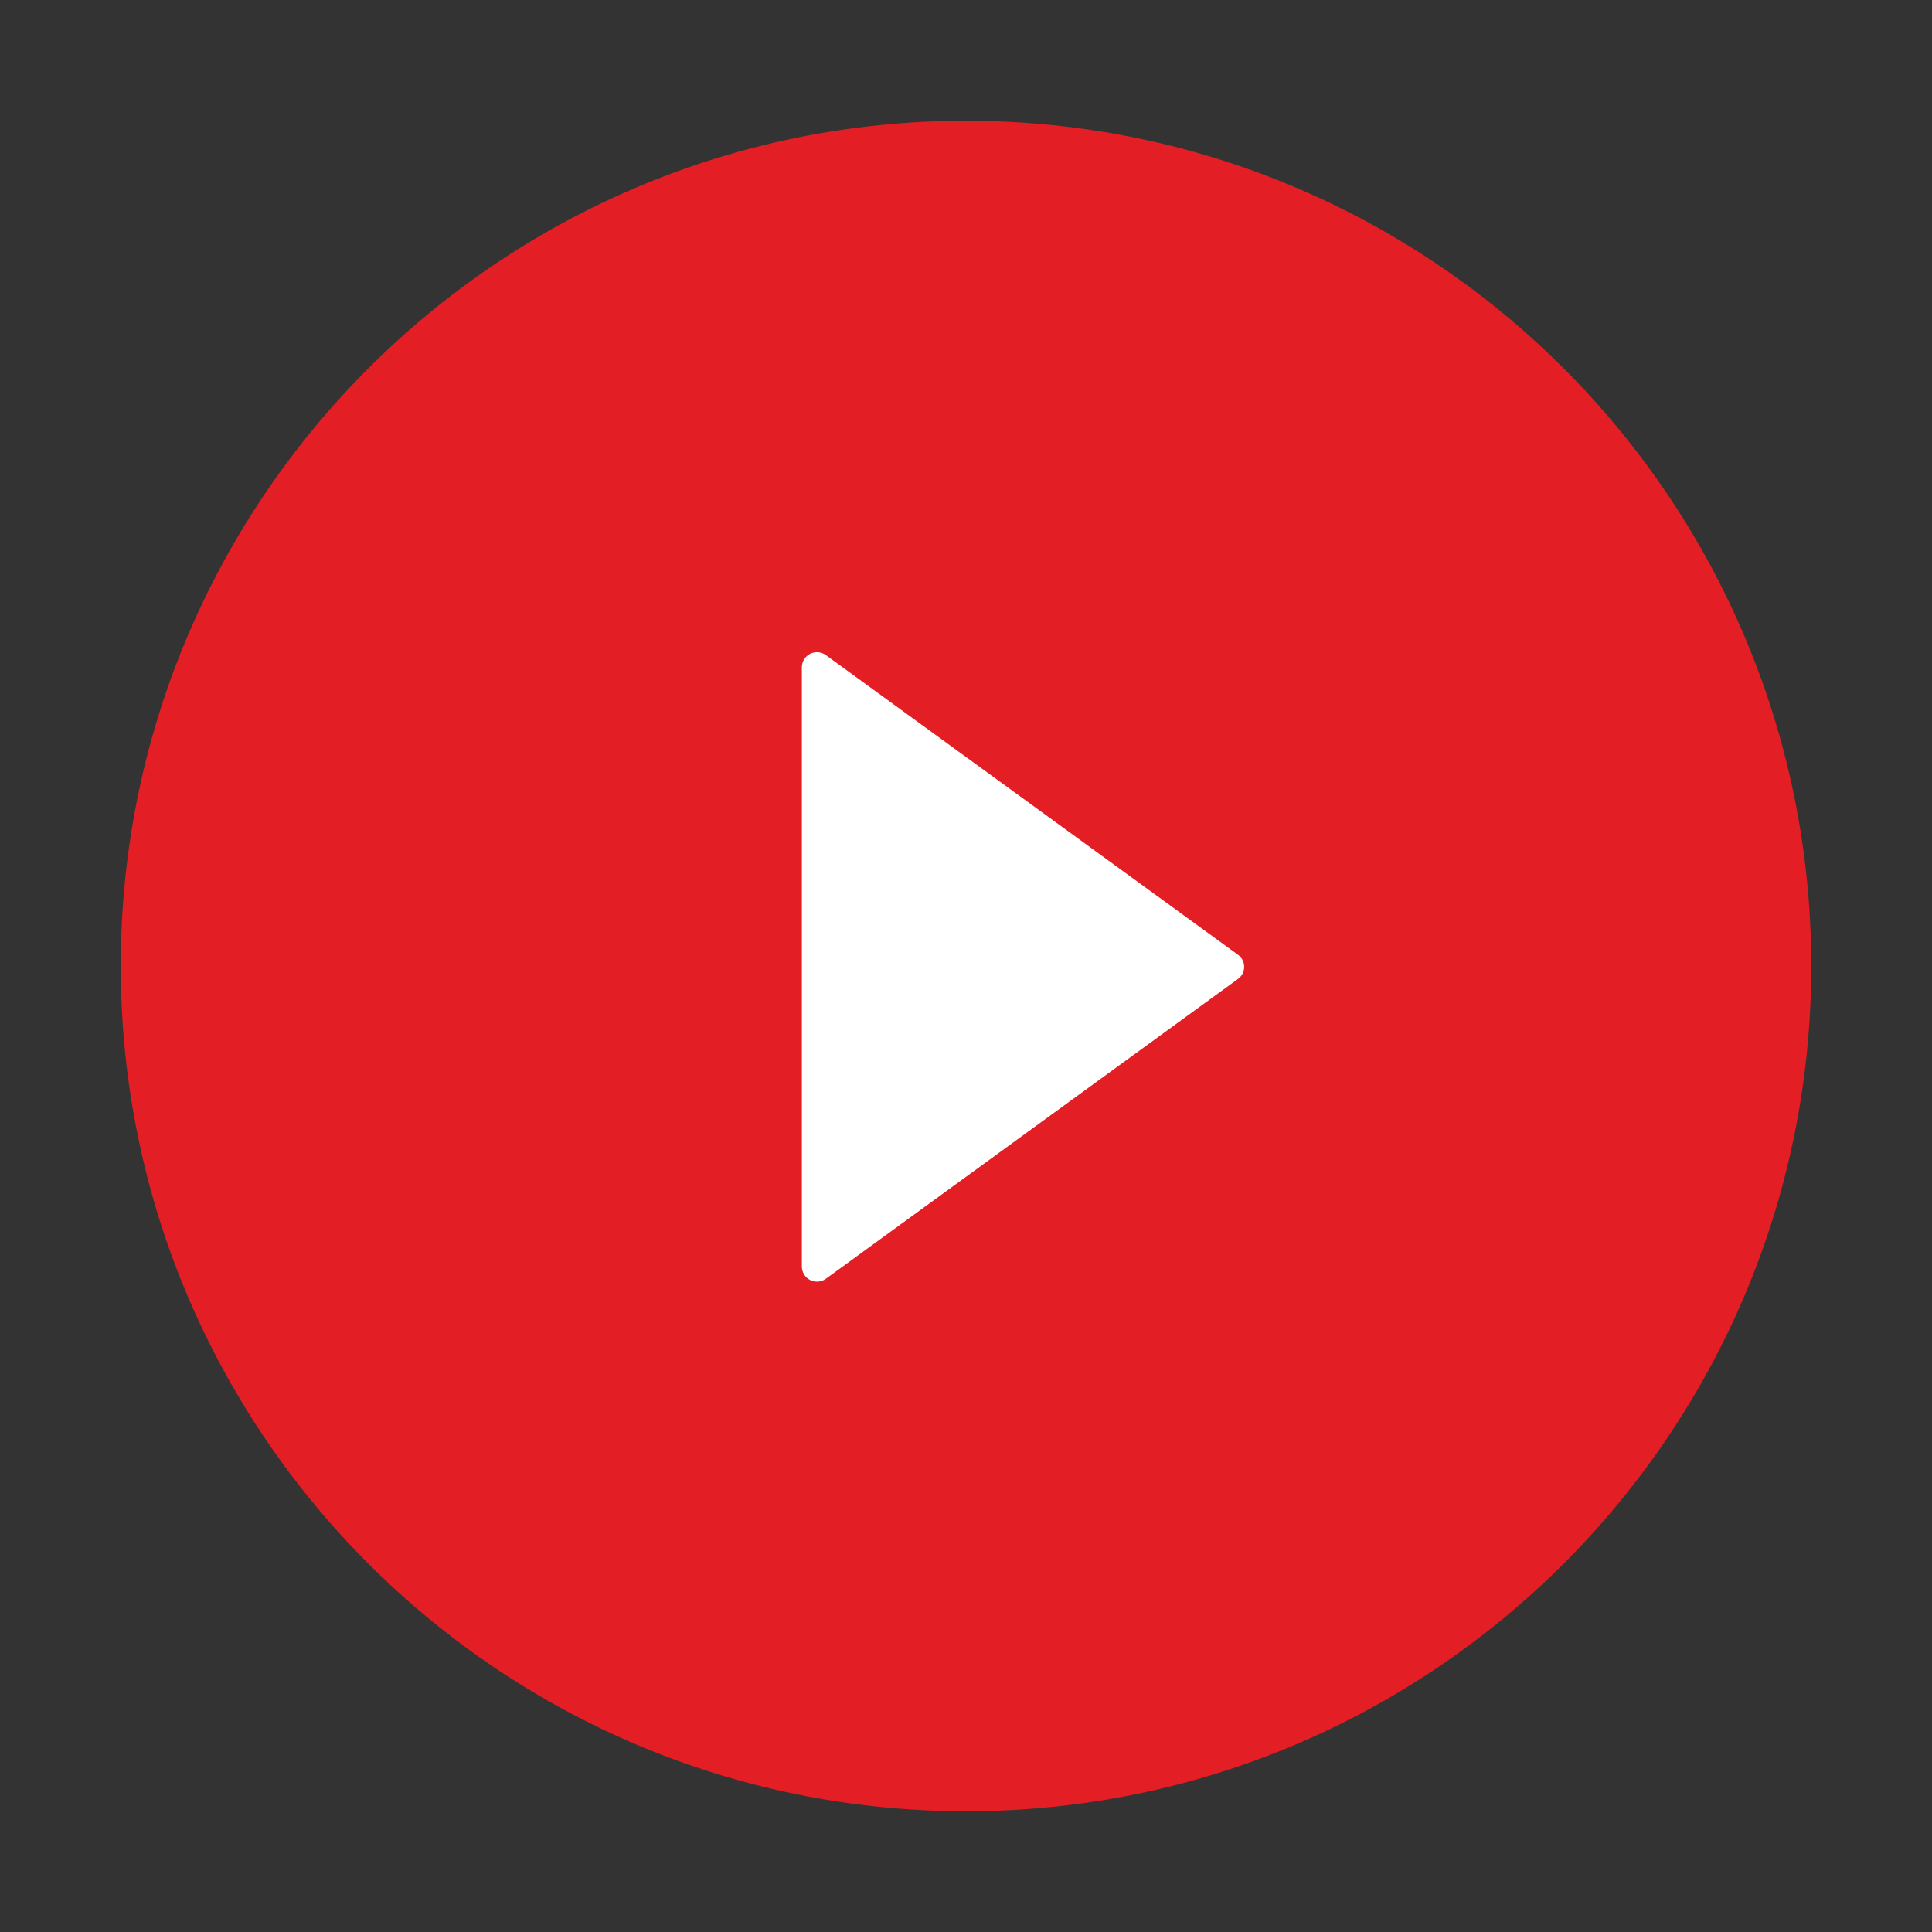
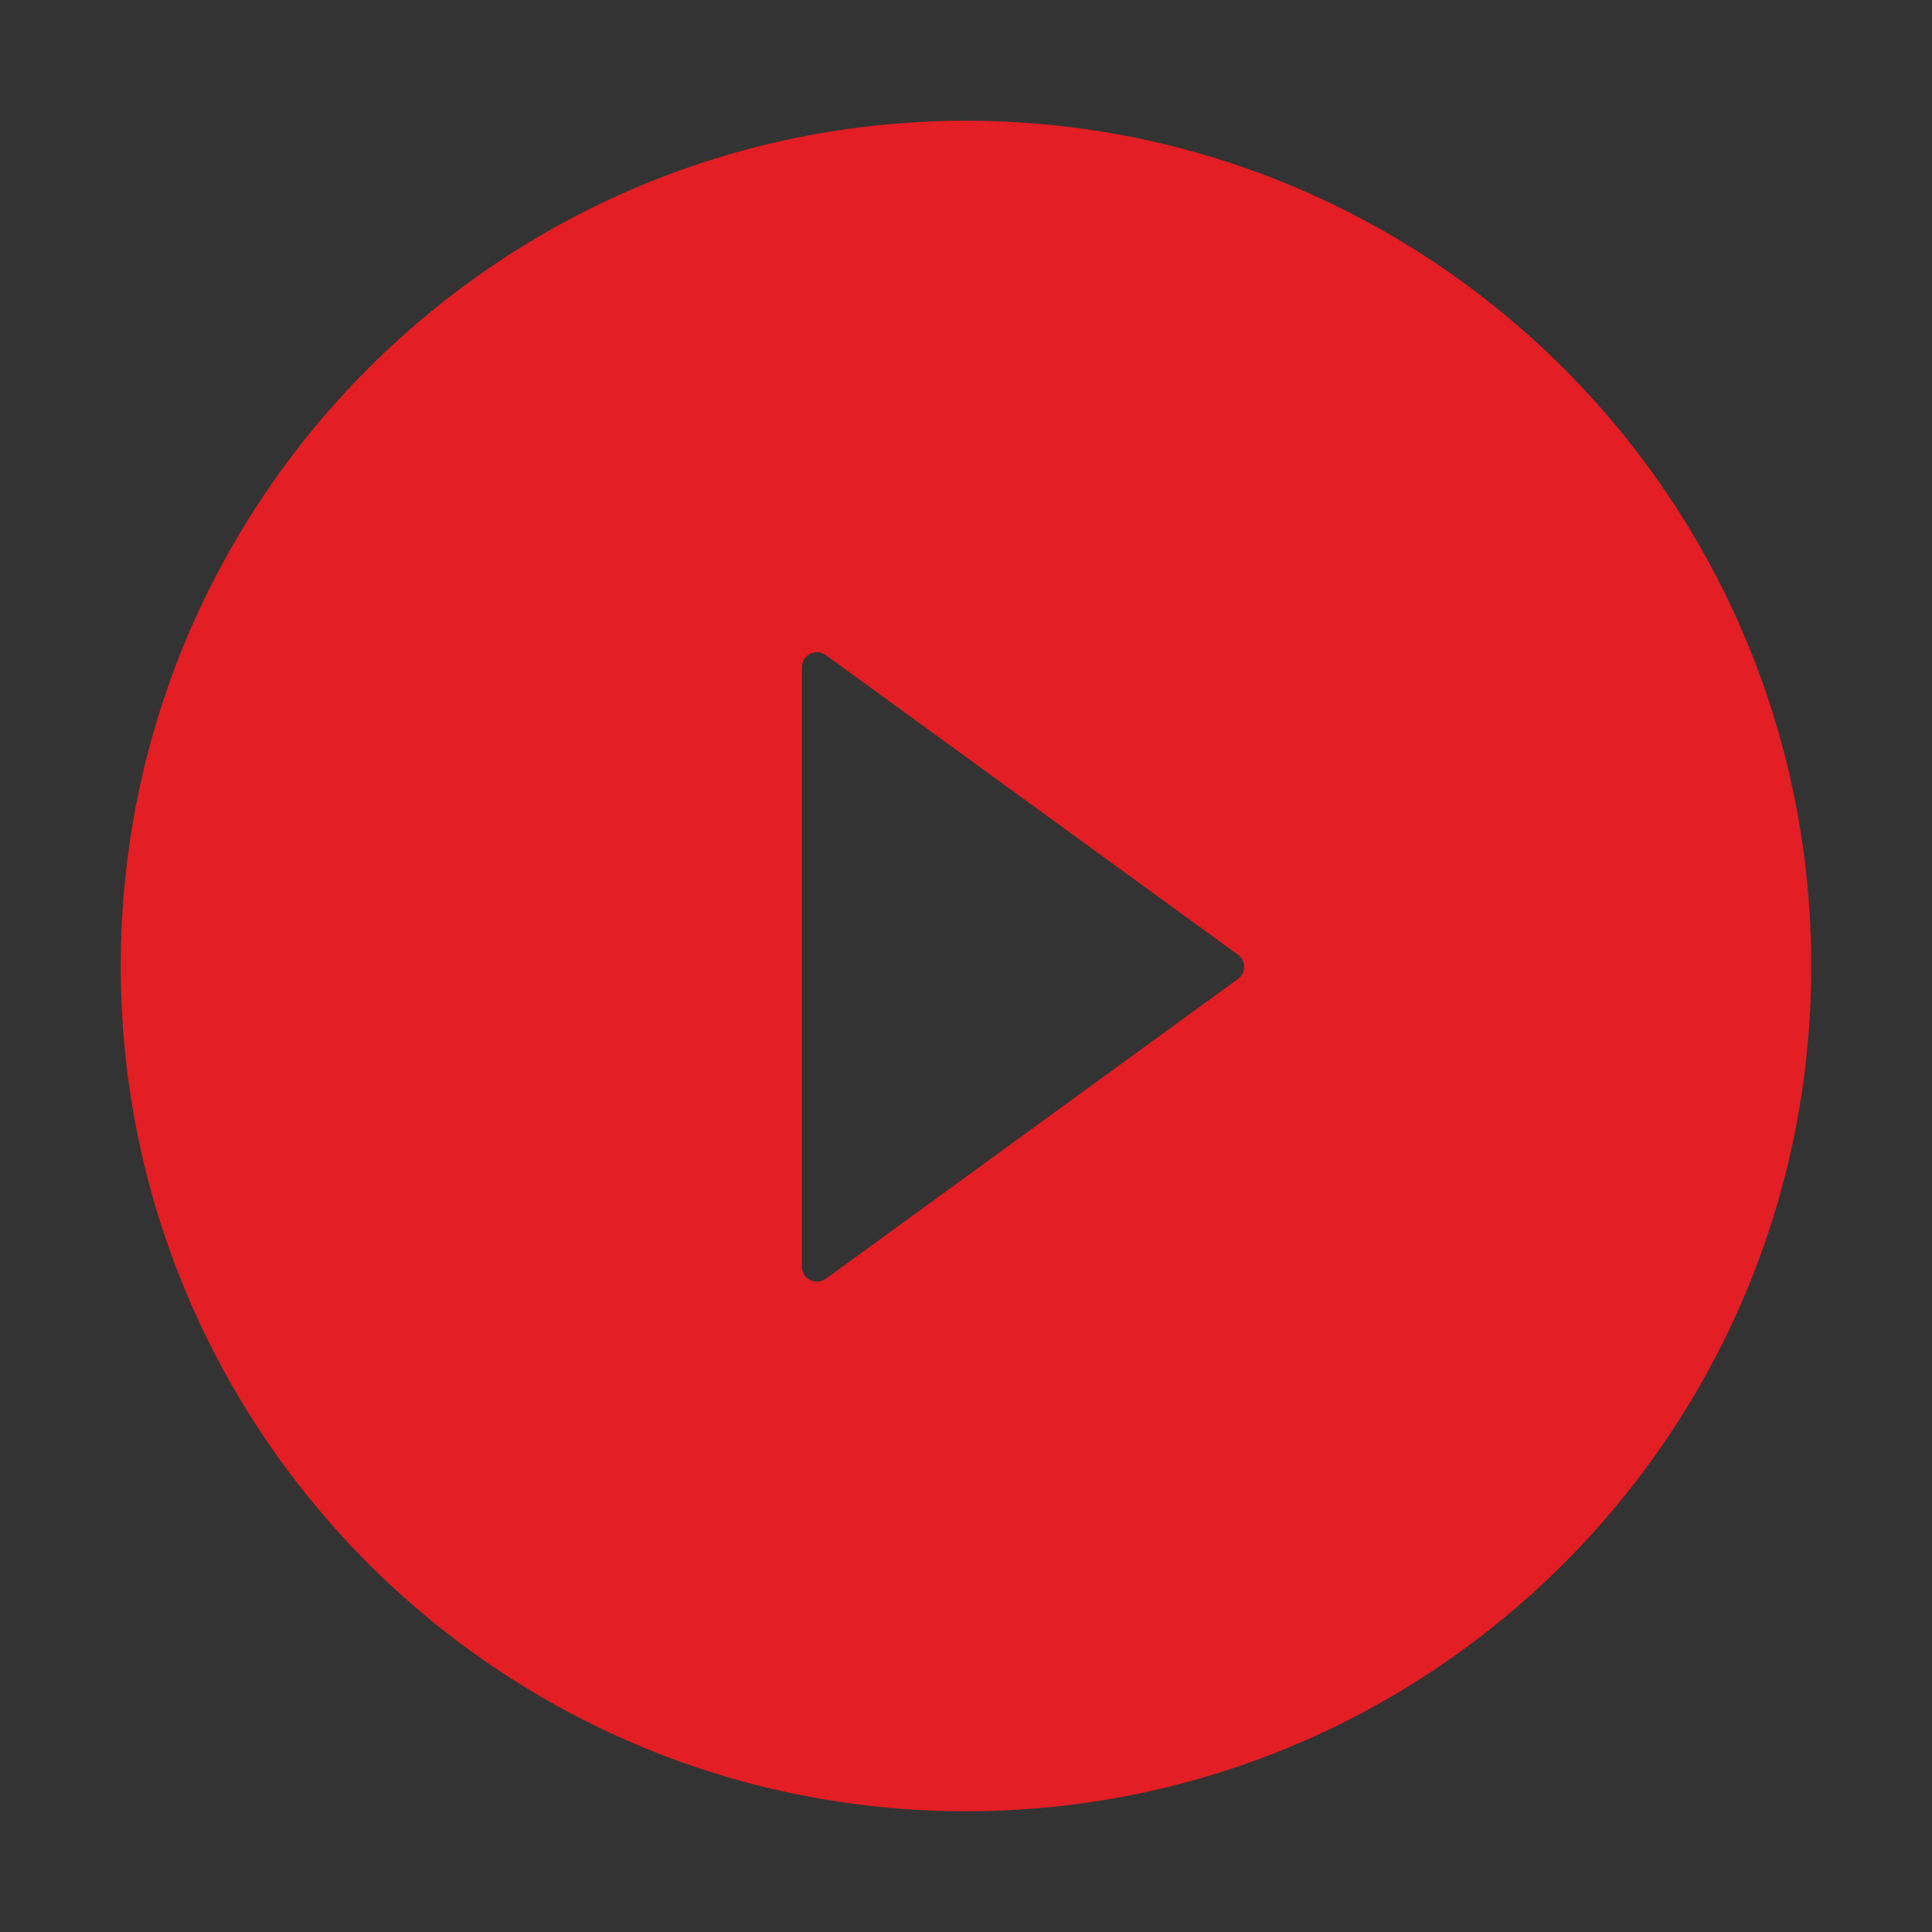
<svg xmlns="http://www.w3.org/2000/svg" width="100" height="100" viewBox="0 0 100 100" fill="none">
  <rect x="0" y="0" width="100" height="100" fill="#333333" stroke="none" />
-   <circle cx="50.5" cy="50.5" r="35.5" fill="white" />
  <path d="M50 6.25C25.84 6.25 6.25 25.84 6.25 50C6.25 74.16 25.84 93.75 50 93.75C74.16 93.75 93.75 74.16 93.75 50C93.75 25.84 74.16 6.25 50 6.25ZM64.072 50.674L42.744 66.191C42.627 66.275 42.489 66.326 42.346 66.336C42.202 66.347 42.058 66.318 41.93 66.253C41.802 66.187 41.694 66.087 41.619 65.965C41.544 65.842 41.504 65.701 41.504 65.557V34.541C41.503 34.397 41.543 34.255 41.618 34.132C41.693 34.009 41.801 33.909 41.929 33.843C42.058 33.777 42.202 33.748 42.346 33.76C42.489 33.771 42.627 33.822 42.744 33.906L64.072 49.414C64.173 49.485 64.255 49.58 64.312 49.689C64.369 49.799 64.398 49.92 64.398 50.044C64.398 50.167 64.369 50.289 64.312 50.399C64.255 50.508 64.173 50.603 64.072 50.674Z" fill="#E31E24" />
</svg>